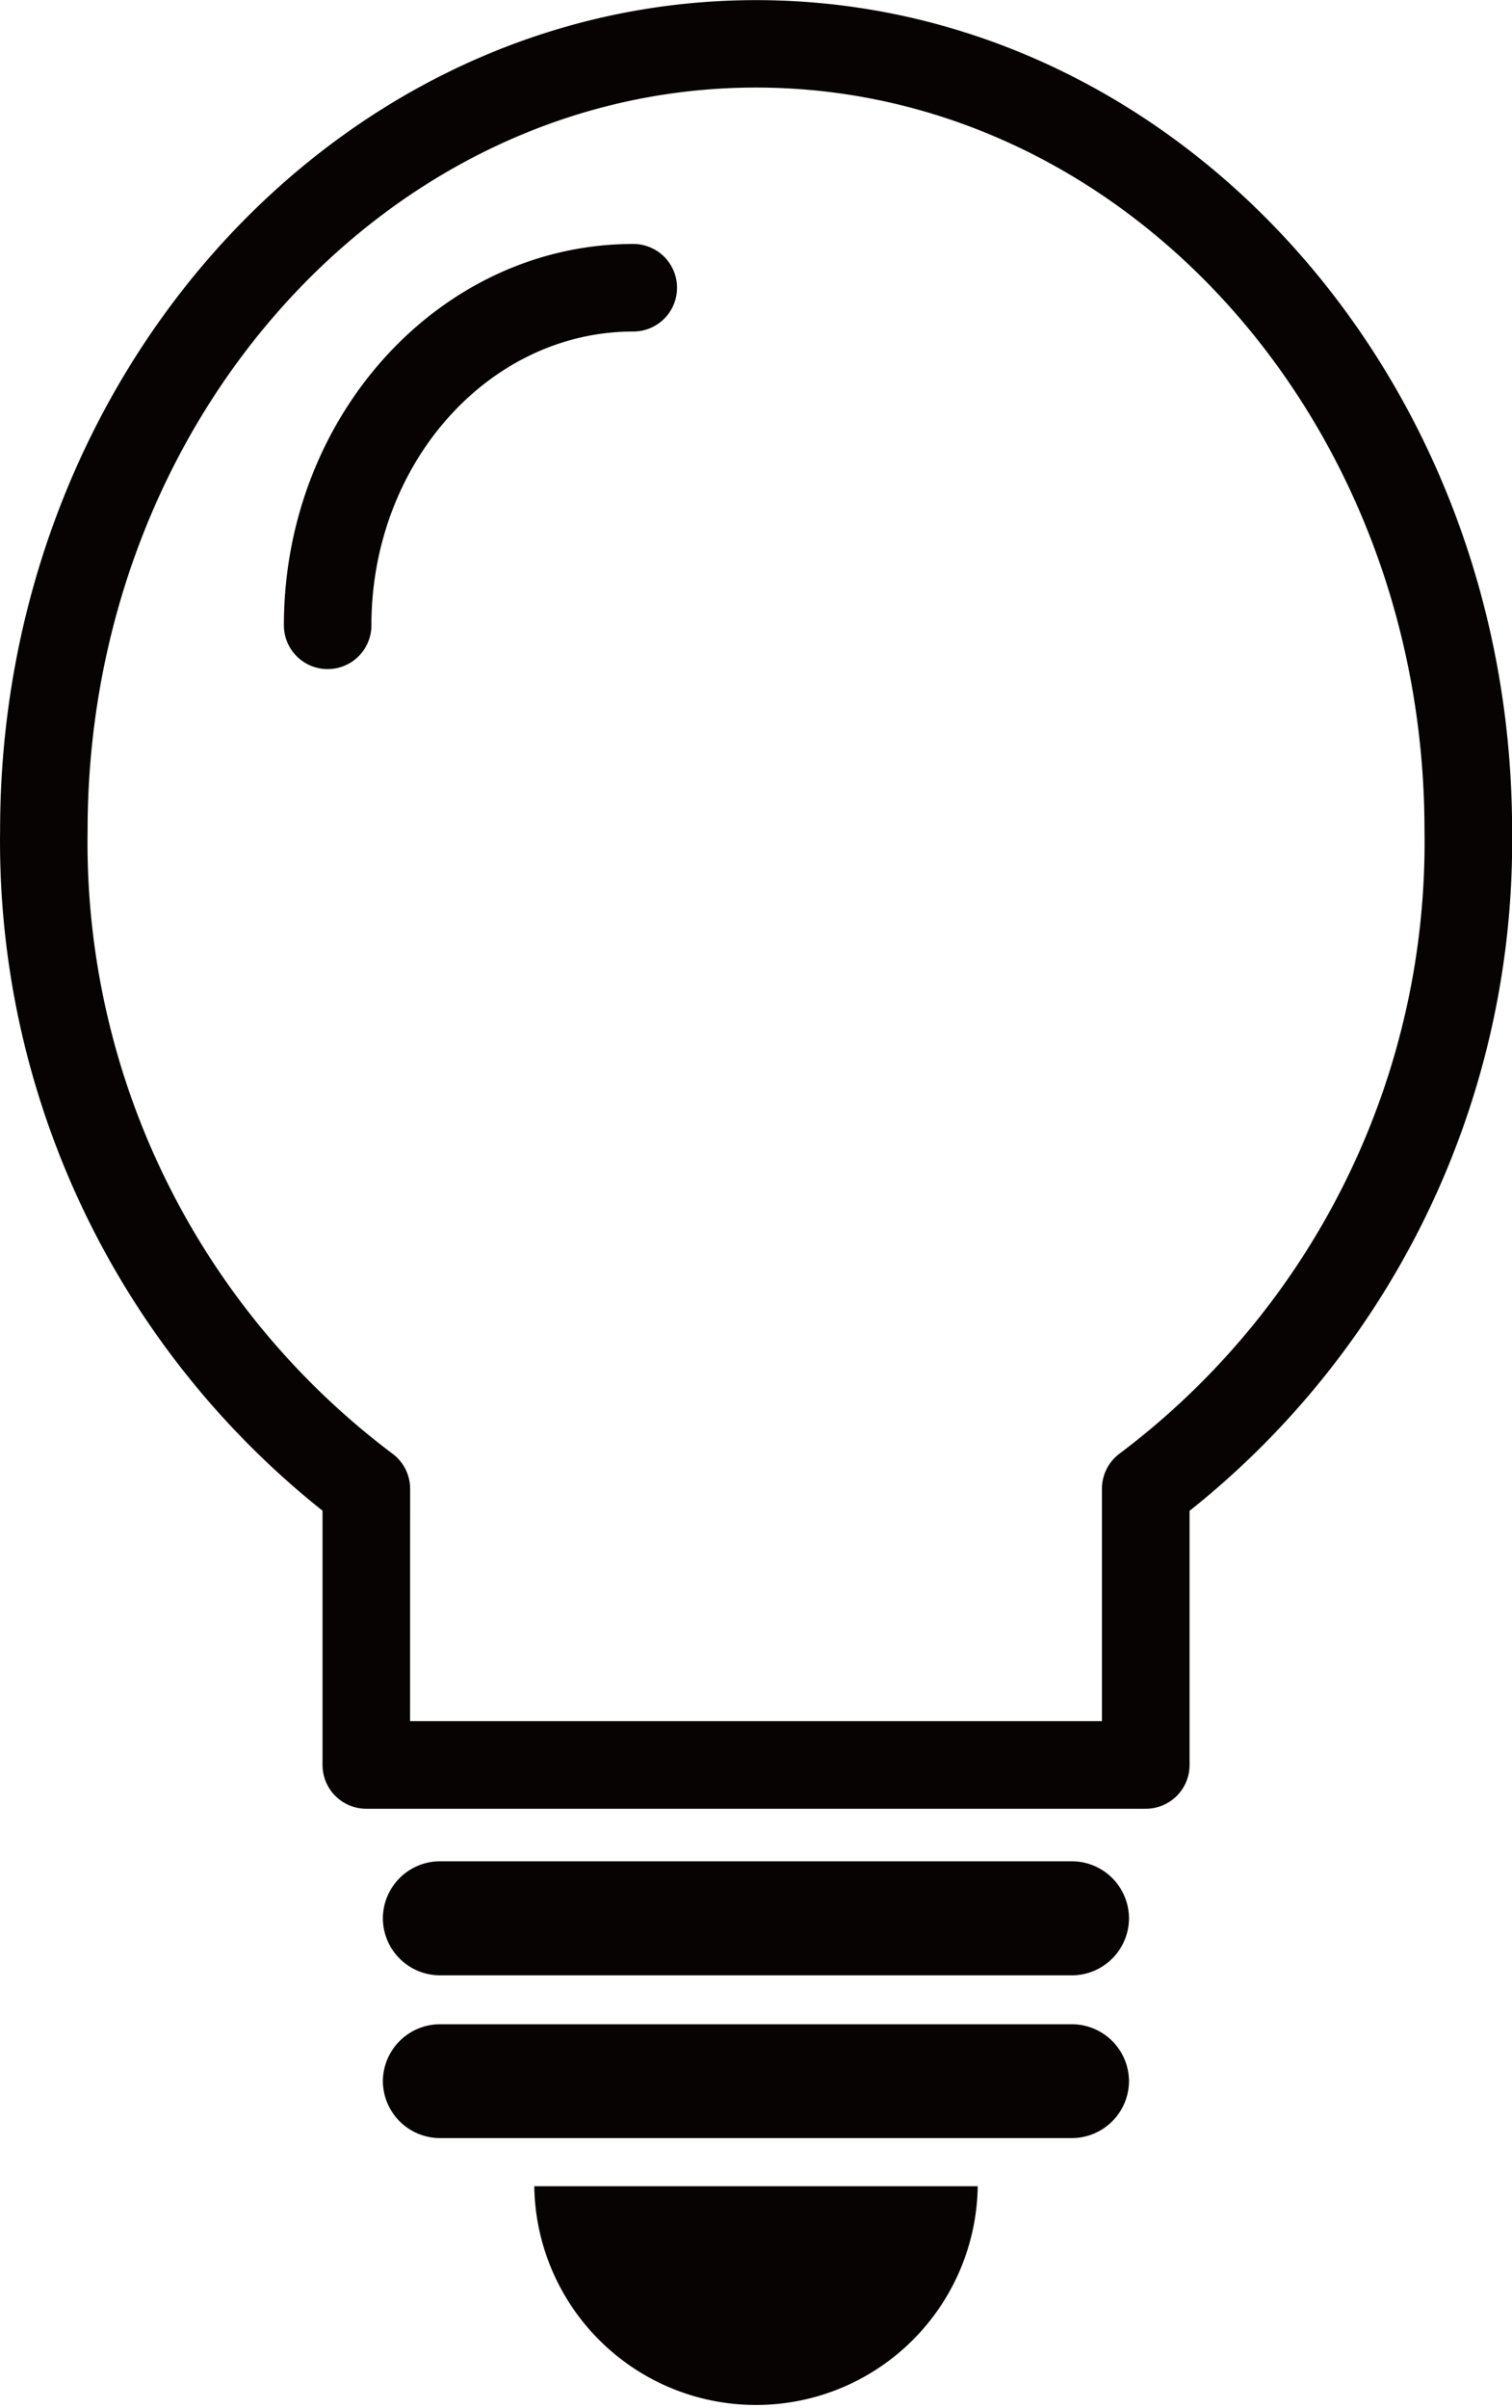
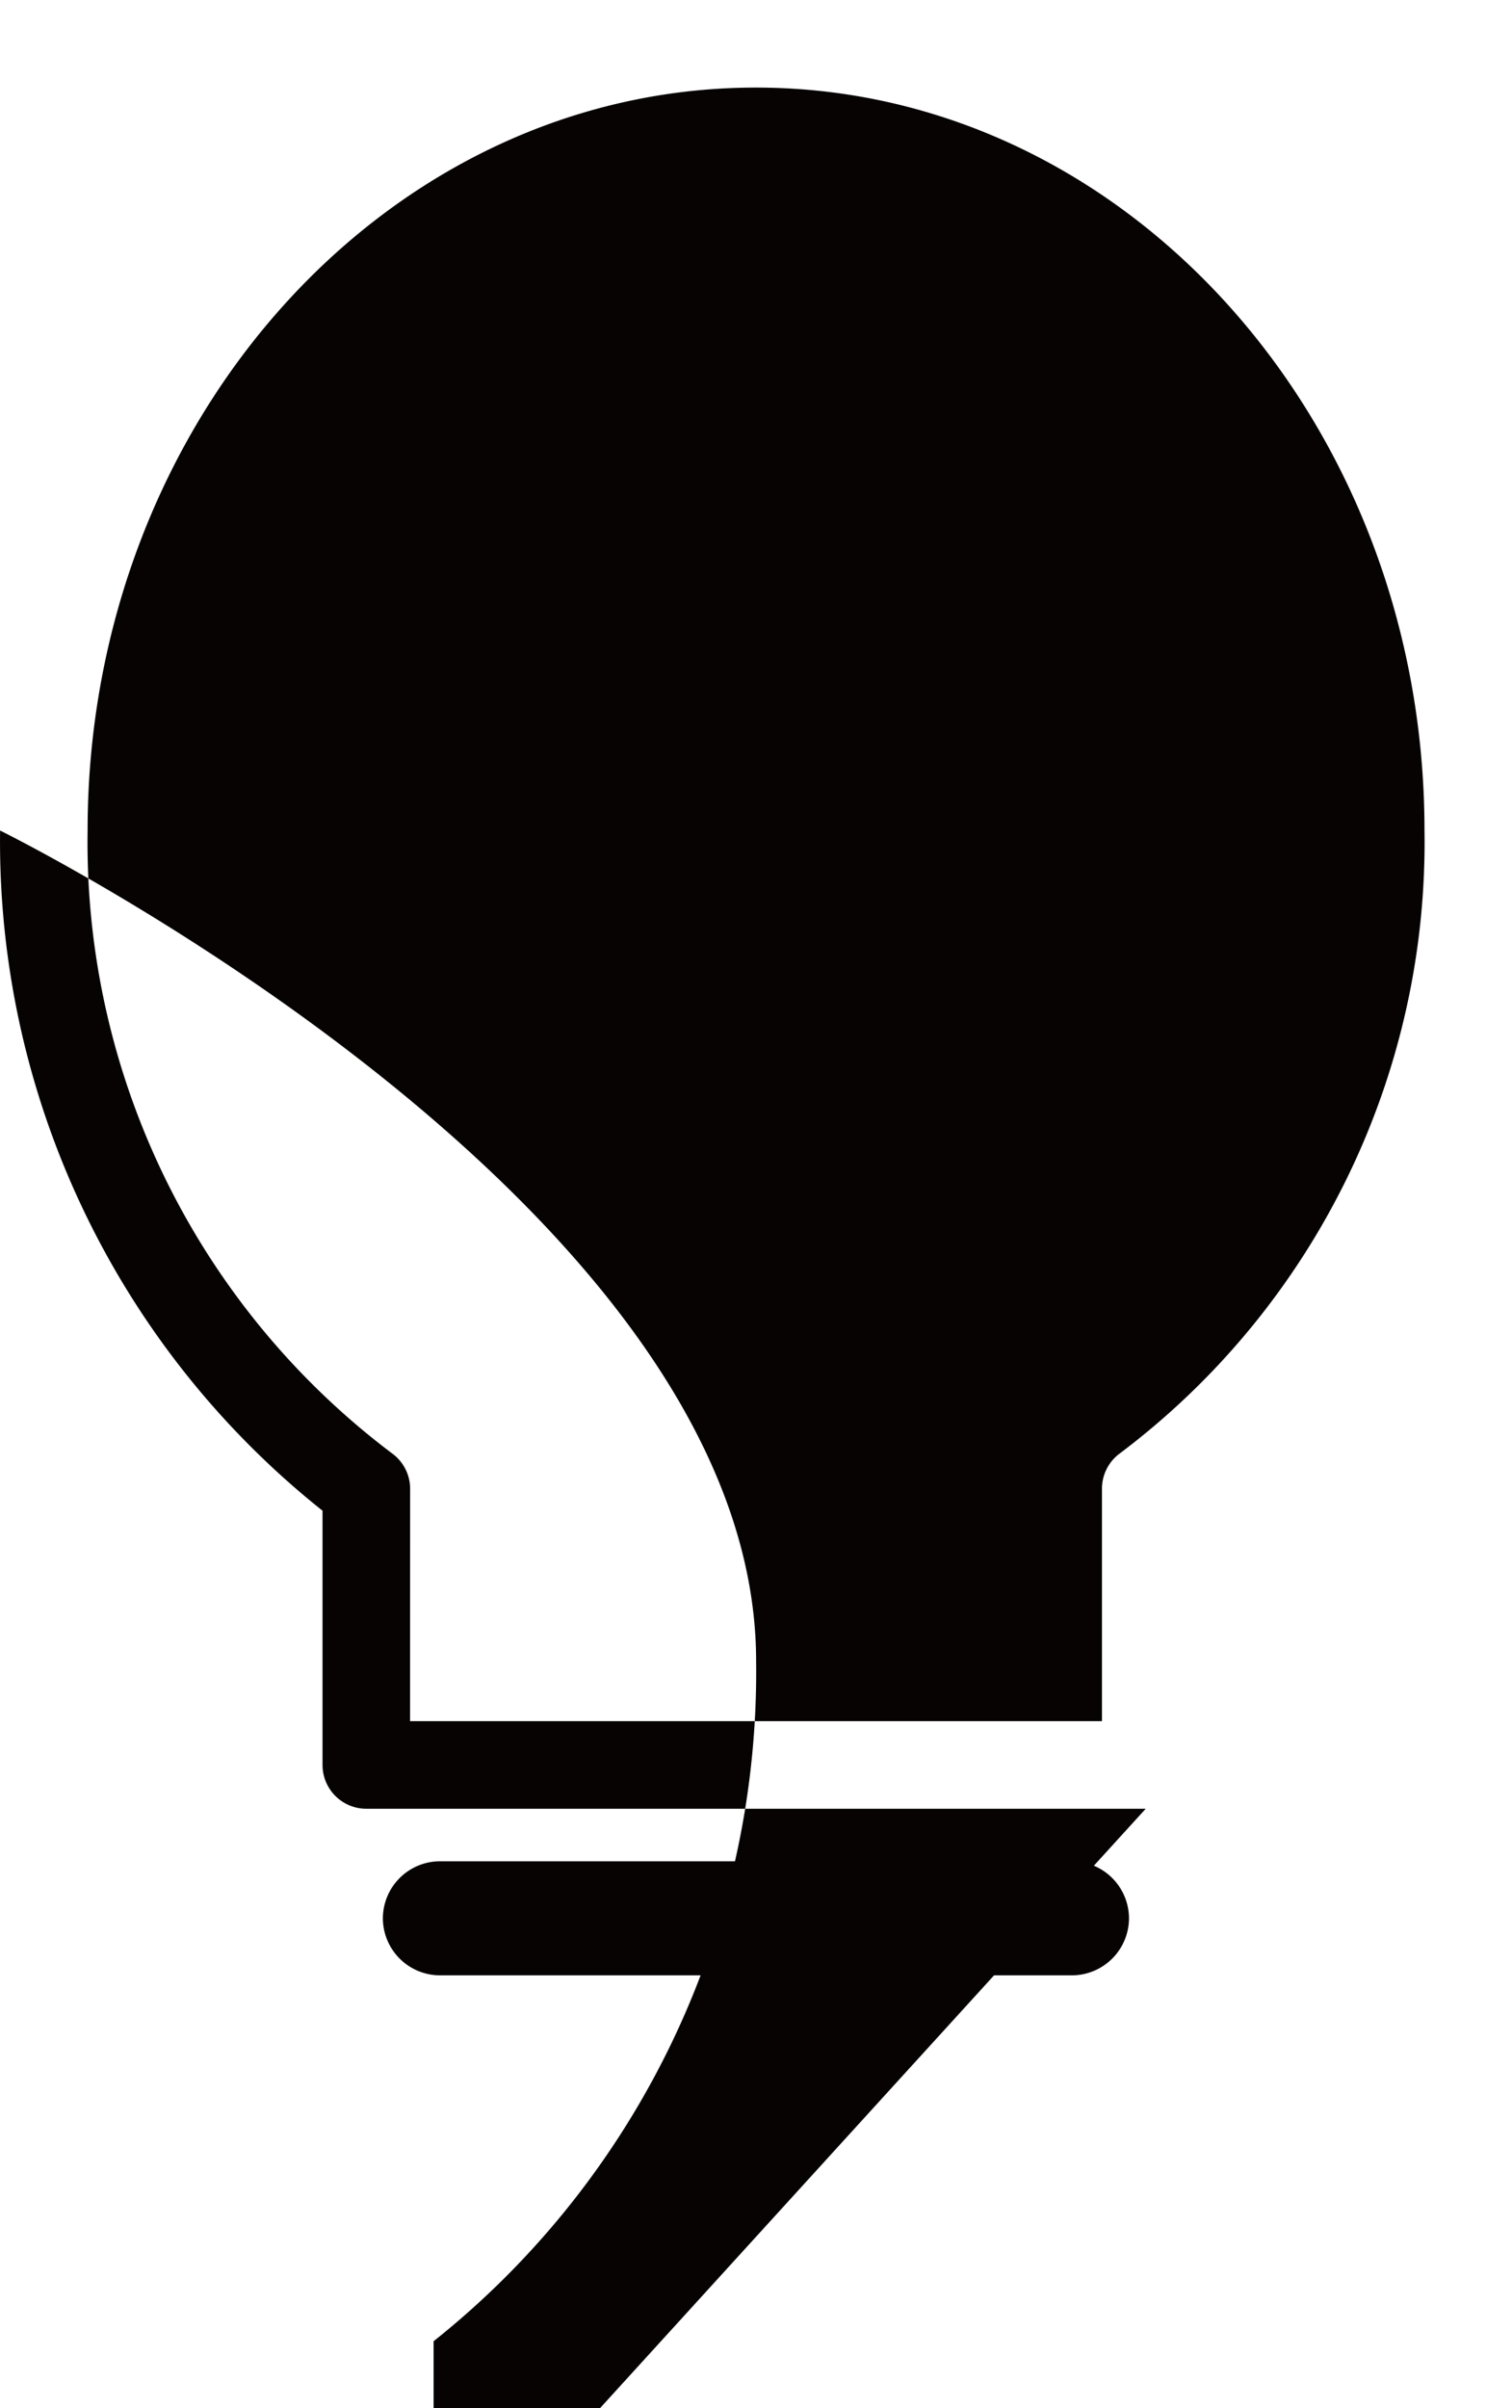
<svg xmlns="http://www.w3.org/2000/svg" height="54.999" viewBox="0 0 34.555 54.999" width="34.555">
  <g fill="#070303" transform="translate(-527.098 -364.431)">
    <path d="m551.6 409.547h-14.452a1.308 1.308 0 0 1 -1.3-1.3 1.308 1.308 0 0 1 1.3-1.305h14.452a1.308 1.308 0 0 1 1.3 1.305 1.308 1.308 0 0 1 -1.3 1.3z" />
-     <path d="m551.6 413.264h-14.452a1.308 1.308 0 0 1 -1.3-1.3 1.308 1.308 0 0 1 1.3-1.3h14.452a1.308 1.308 0 0 1 1.3 1.3 1.308 1.308 0 0 1 -1.3 1.3z" />
-     <path d="m553.282 405.742h-17.813a1 1 0 0 1 -1-1v-5.807a19.532 19.532 0 0 1 -7.369-15.535c0-10.458 7.751-18.966 17.277-18.966s17.278 8.508 17.278 18.966a19.532 19.532 0 0 1 -7.371 15.538v5.807a1 1 0 0 1 -1.002.997zm-16.813-2h15.813v-5.309a1 1 0 0 1 .414-.811 17.463 17.463 0 0 0 6.957-14.225c0-9.355-6.853-16.966-15.278-16.966s-15.275 7.611-15.275 16.969a17.463 17.463 0 0 0 6.957 14.225 1 1 0 0 1 .414.811z" />
+     <path d="m553.282 405.742h-17.813a1 1 0 0 1 -1-1v-5.807a19.532 19.532 0 0 1 -7.369-15.535s17.278 8.508 17.278 18.966a19.532 19.532 0 0 1 -7.371 15.538v5.807a1 1 0 0 1 -1.002.997zm-16.813-2h15.813v-5.309a1 1 0 0 1 .414-.811 17.463 17.463 0 0 0 6.957-14.225c0-9.355-6.853-16.966-15.278-16.966s-15.275 7.611-15.275 16.969a17.463 17.463 0 0 0 6.957 14.225 1 1 0 0 1 .414.811z" />
    <path d="m534.586 379.713a1 1 0 0 1 -1-1c0-4.8 3.582-8.71 7.985-8.71a1 1 0 0 1 0 2c-3.3 0-5.985 3.01-5.985 6.71a1 1 0 0 1 -1 1z" />
-     <path d="m539.308 414.363a5.068 5.068 0 0 0 10.135 0z" />
  </g>
</svg>